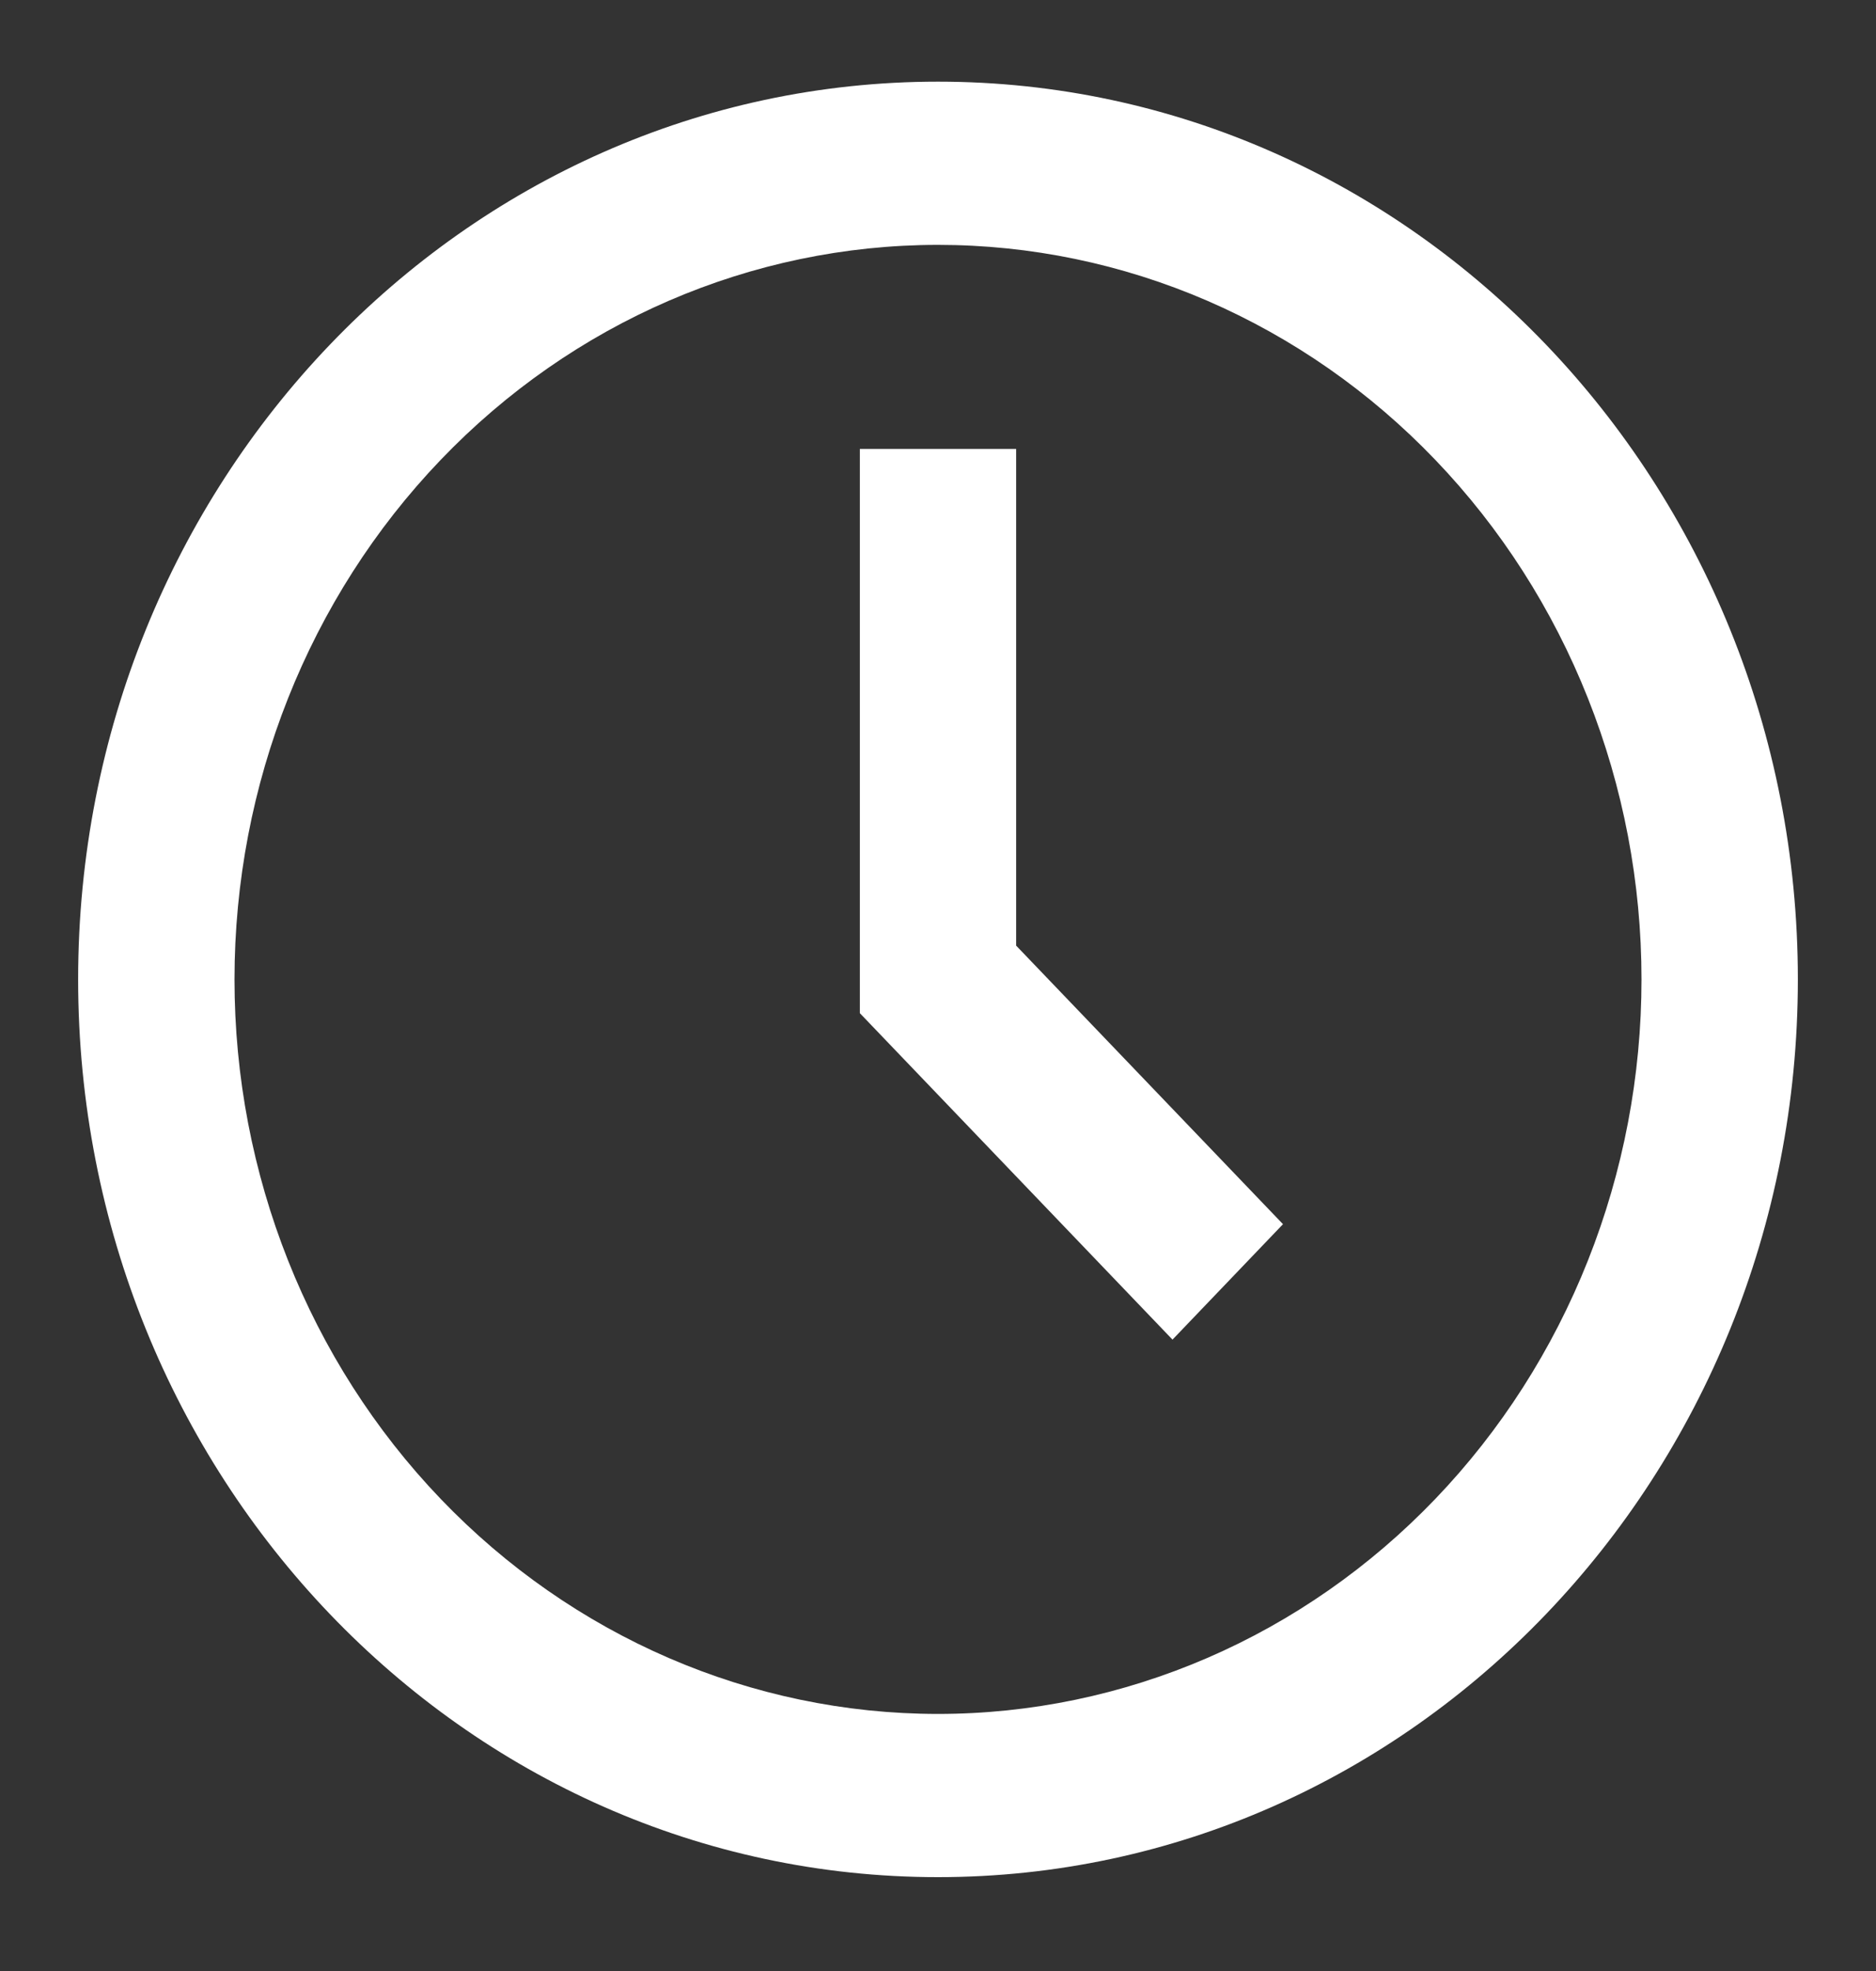
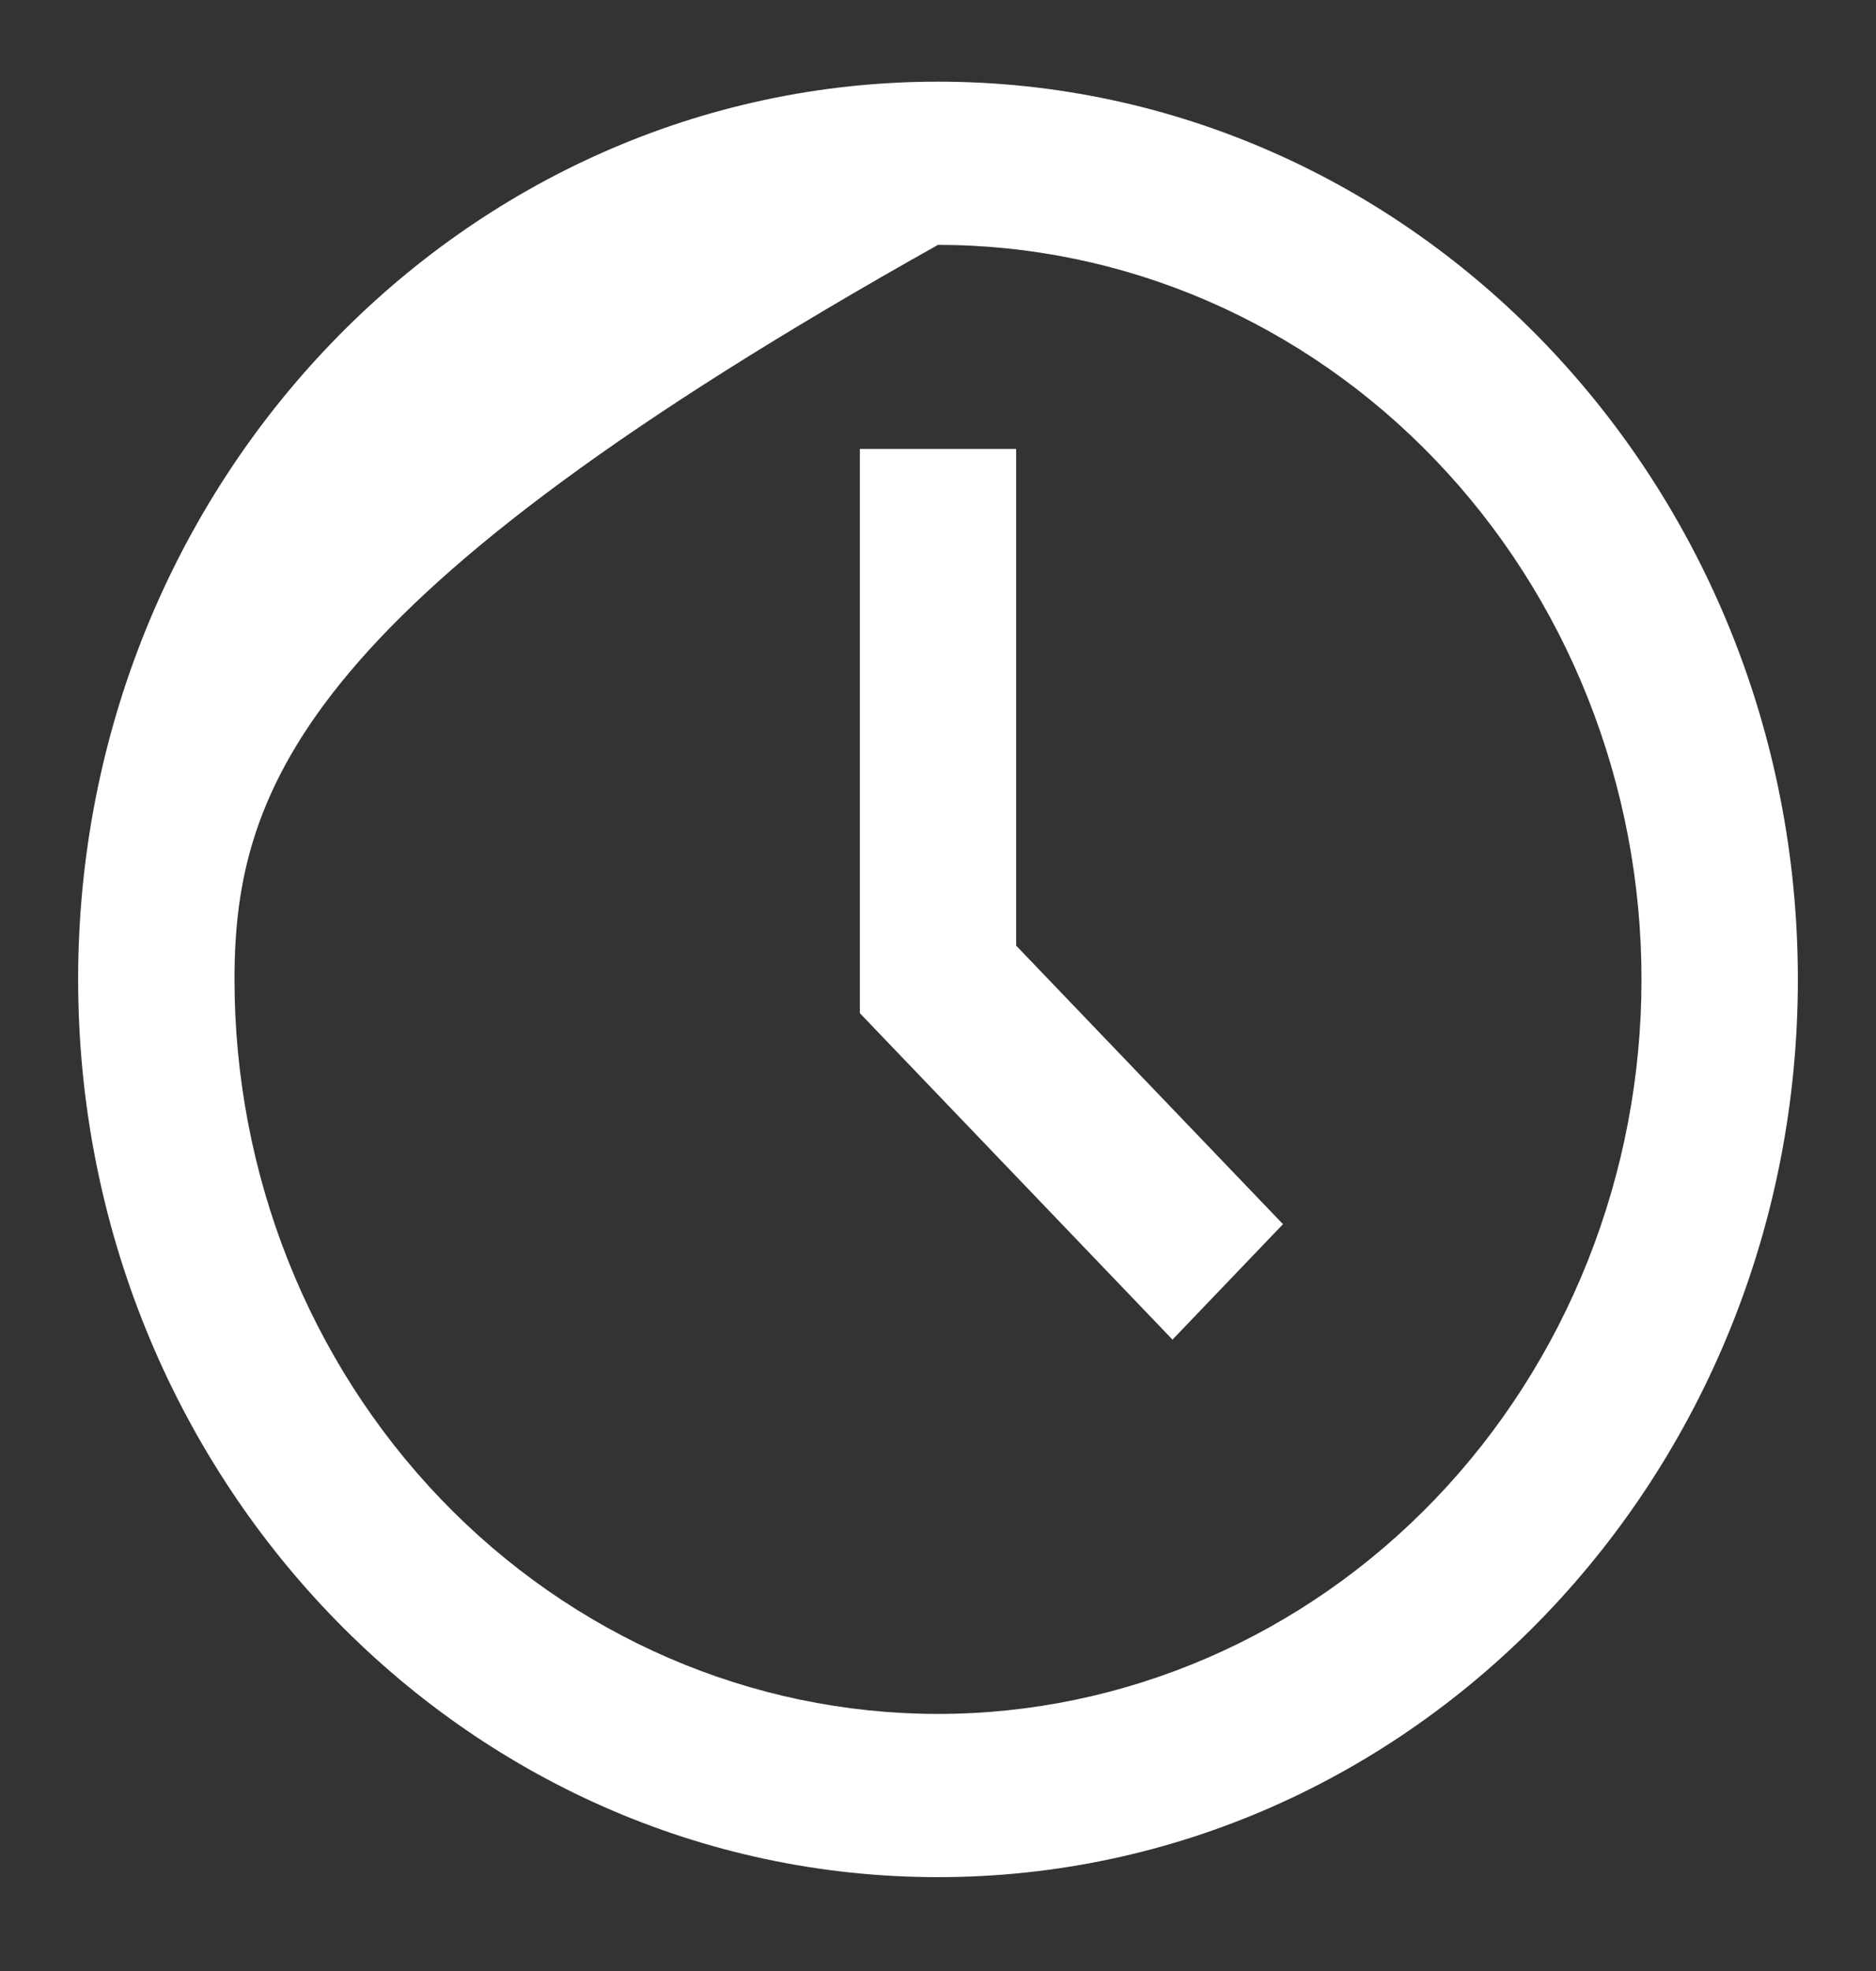
<svg xmlns="http://www.w3.org/2000/svg" width="20" height="21" viewBox="0 0 20 21" fill="none">
  <rect x="0" y="0" width="20" height="21" fill="#333333" stroke="none" />
-   <path d="M10 18.261C10.985 18.261 11.96 18.058 12.87 17.665C13.78 17.272 14.607 16.695 15.303 15.969C16 15.242 16.552 14.379 16.929 13.43C17.306 12.48 17.5 11.463 17.5 10.435C17.5 9.407 17.306 8.389 16.929 7.44C16.552 6.49 16 5.628 15.303 4.901C14.607 4.174 13.78 3.598 12.87 3.204C11.96 2.811 10.985 2.609 10 2.609C8.011 2.609 6.103 3.433 4.697 4.901C3.29 6.369 2.5 8.359 2.5 10.435C2.5 12.51 3.29 14.501 4.697 15.969C6.103 17.436 8.011 18.261 10 18.261ZM19.167 10.435C19.167 15.717 15.062 20 10 20C4.937 20 0.833 15.717 0.833 10.435C0.833 5.152 4.937 0.87 10 0.87C15.062 0.87 19.167 5.152 19.167 10.435ZM12.5 14.273L9.167 10.795V4.783H10.833V10.075L13.678 13.043L12.5 14.273Z" fill="white" />
+   <path d="M10 18.261C10.985 18.261 11.96 18.058 12.87 17.665C13.78 17.272 14.607 16.695 15.303 15.969C16 15.242 16.552 14.379 16.929 13.43C17.306 12.48 17.5 11.463 17.5 10.435C17.5 9.407 17.306 8.389 16.929 7.44C16.552 6.49 16 5.628 15.303 4.901C14.607 4.174 13.78 3.598 12.87 3.204C11.96 2.811 10.985 2.609 10 2.609C3.29 6.369 2.5 8.359 2.5 10.435C2.5 12.51 3.29 14.501 4.697 15.969C6.103 17.436 8.011 18.261 10 18.261ZM19.167 10.435C19.167 15.717 15.062 20 10 20C4.937 20 0.833 15.717 0.833 10.435C0.833 5.152 4.937 0.87 10 0.87C15.062 0.87 19.167 5.152 19.167 10.435ZM12.5 14.273L9.167 10.795V4.783H10.833V10.075L13.678 13.043L12.5 14.273Z" fill="white" />
</svg>